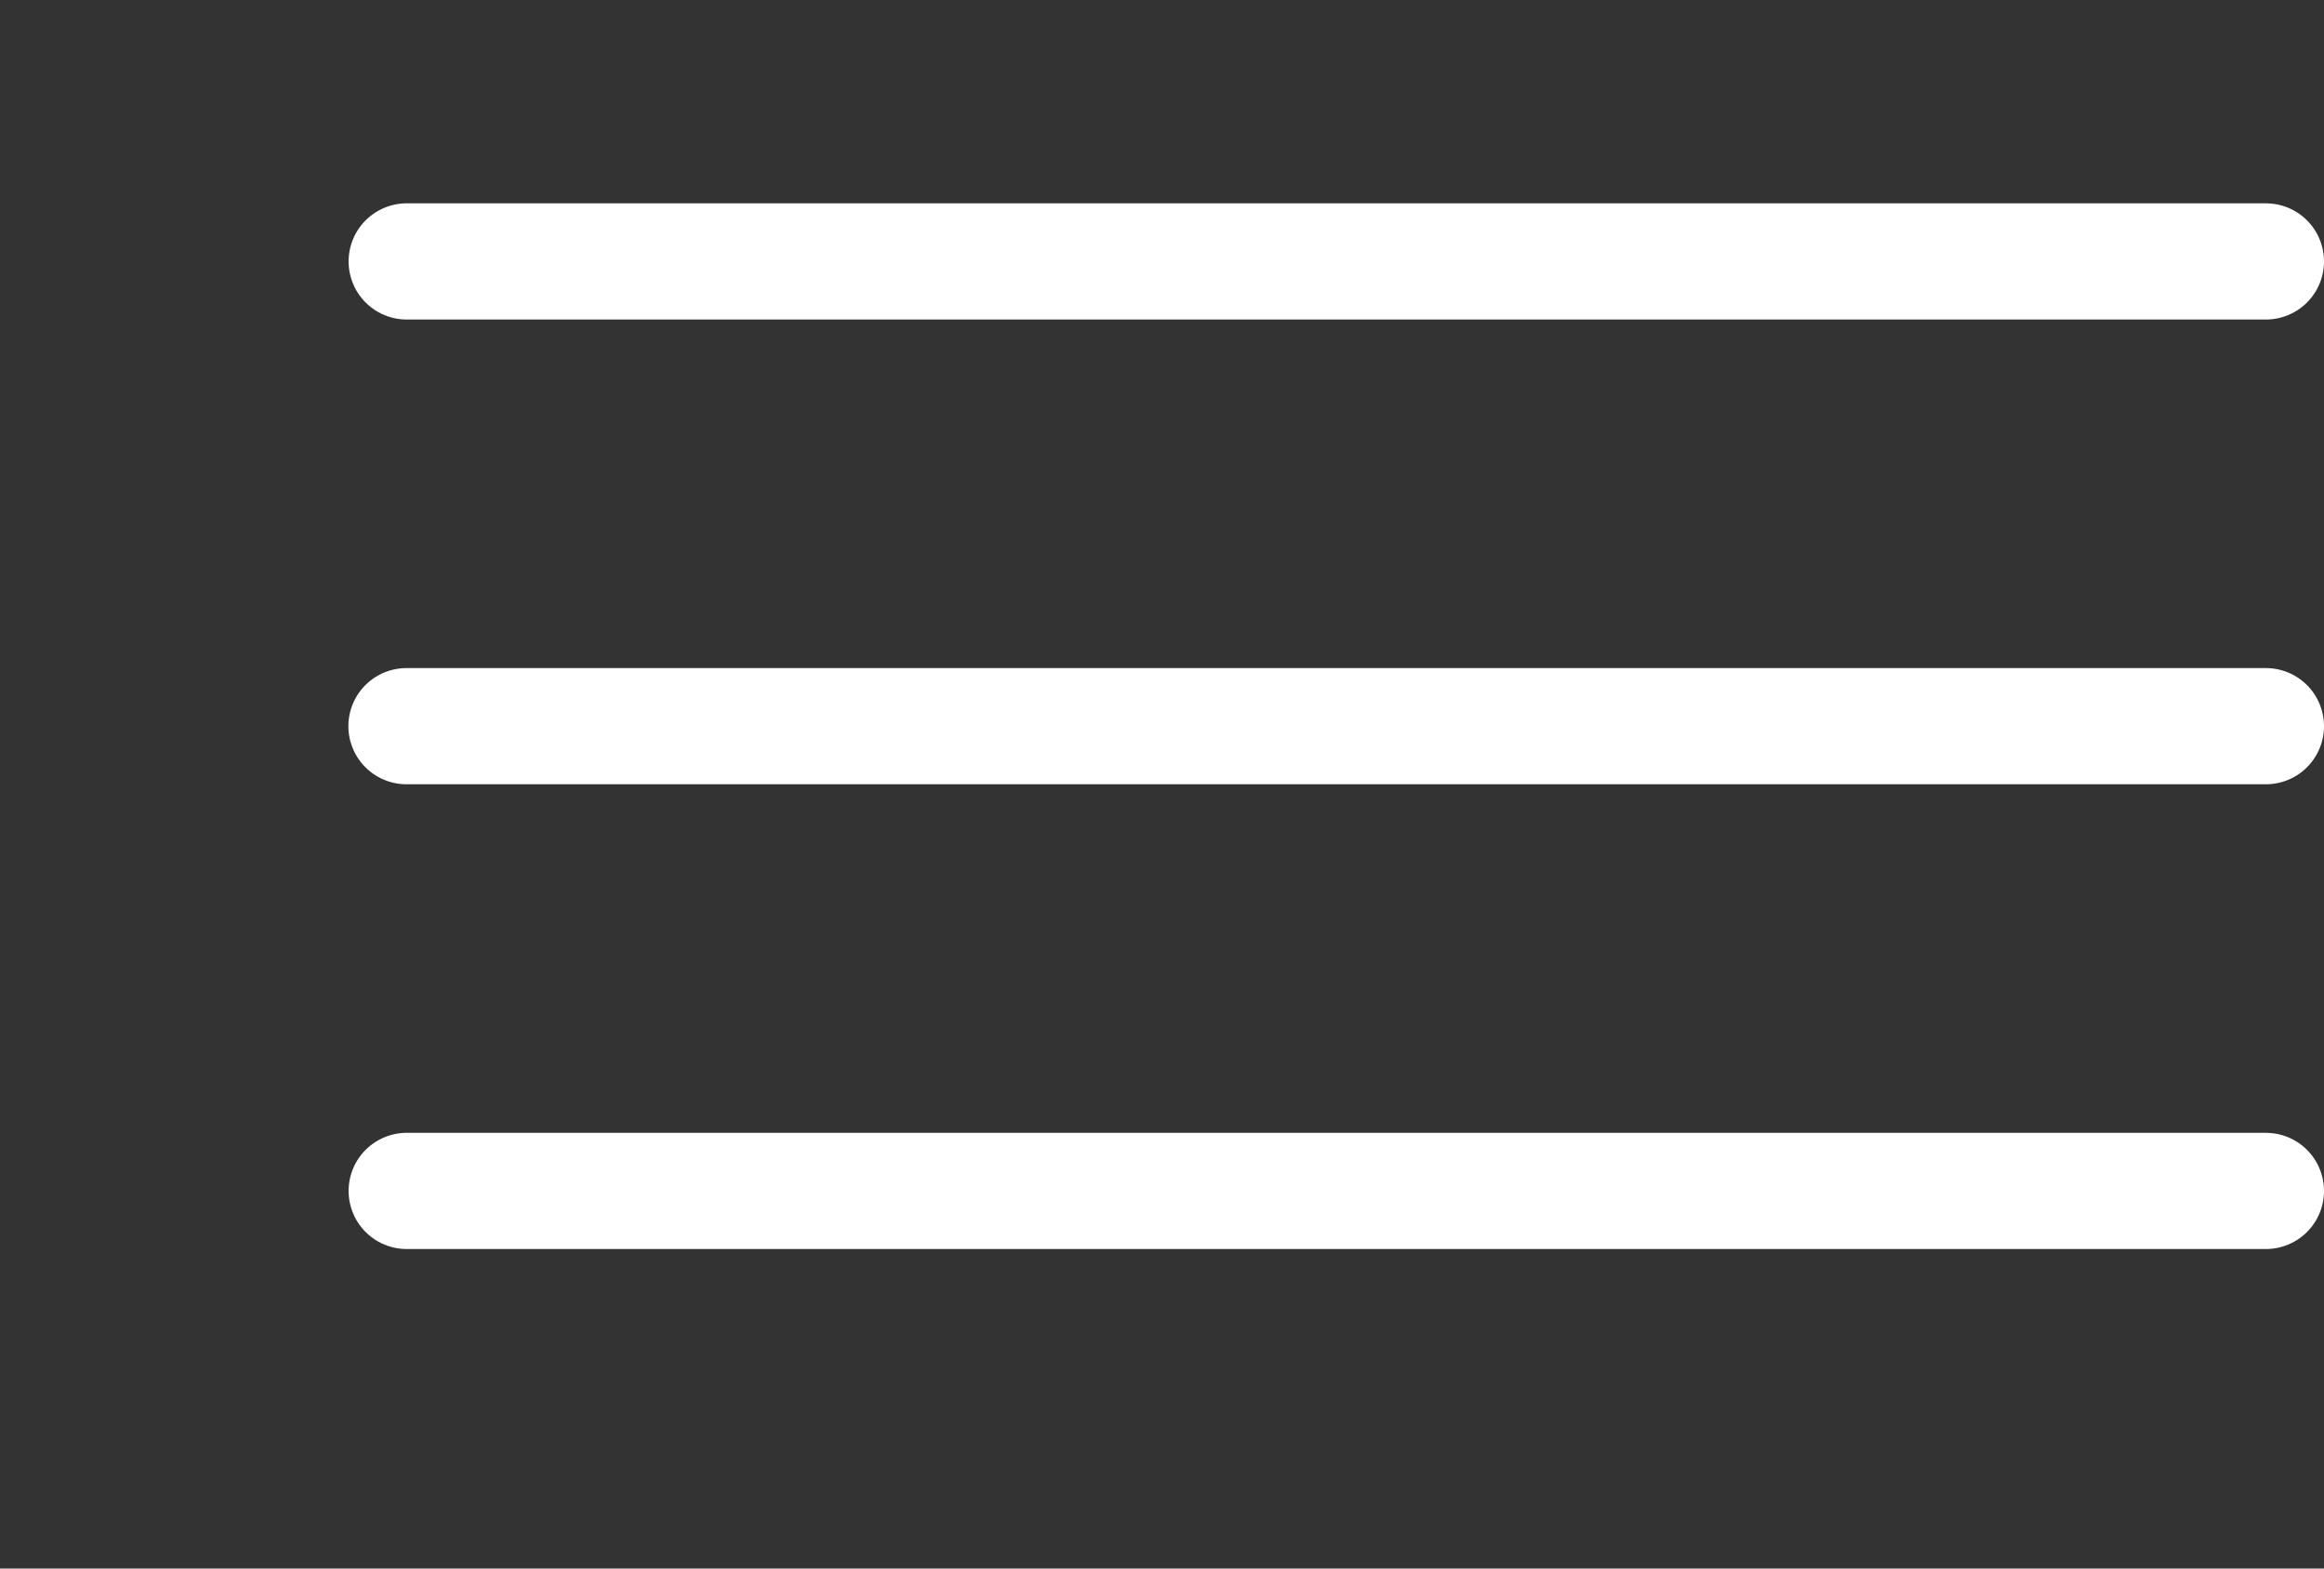
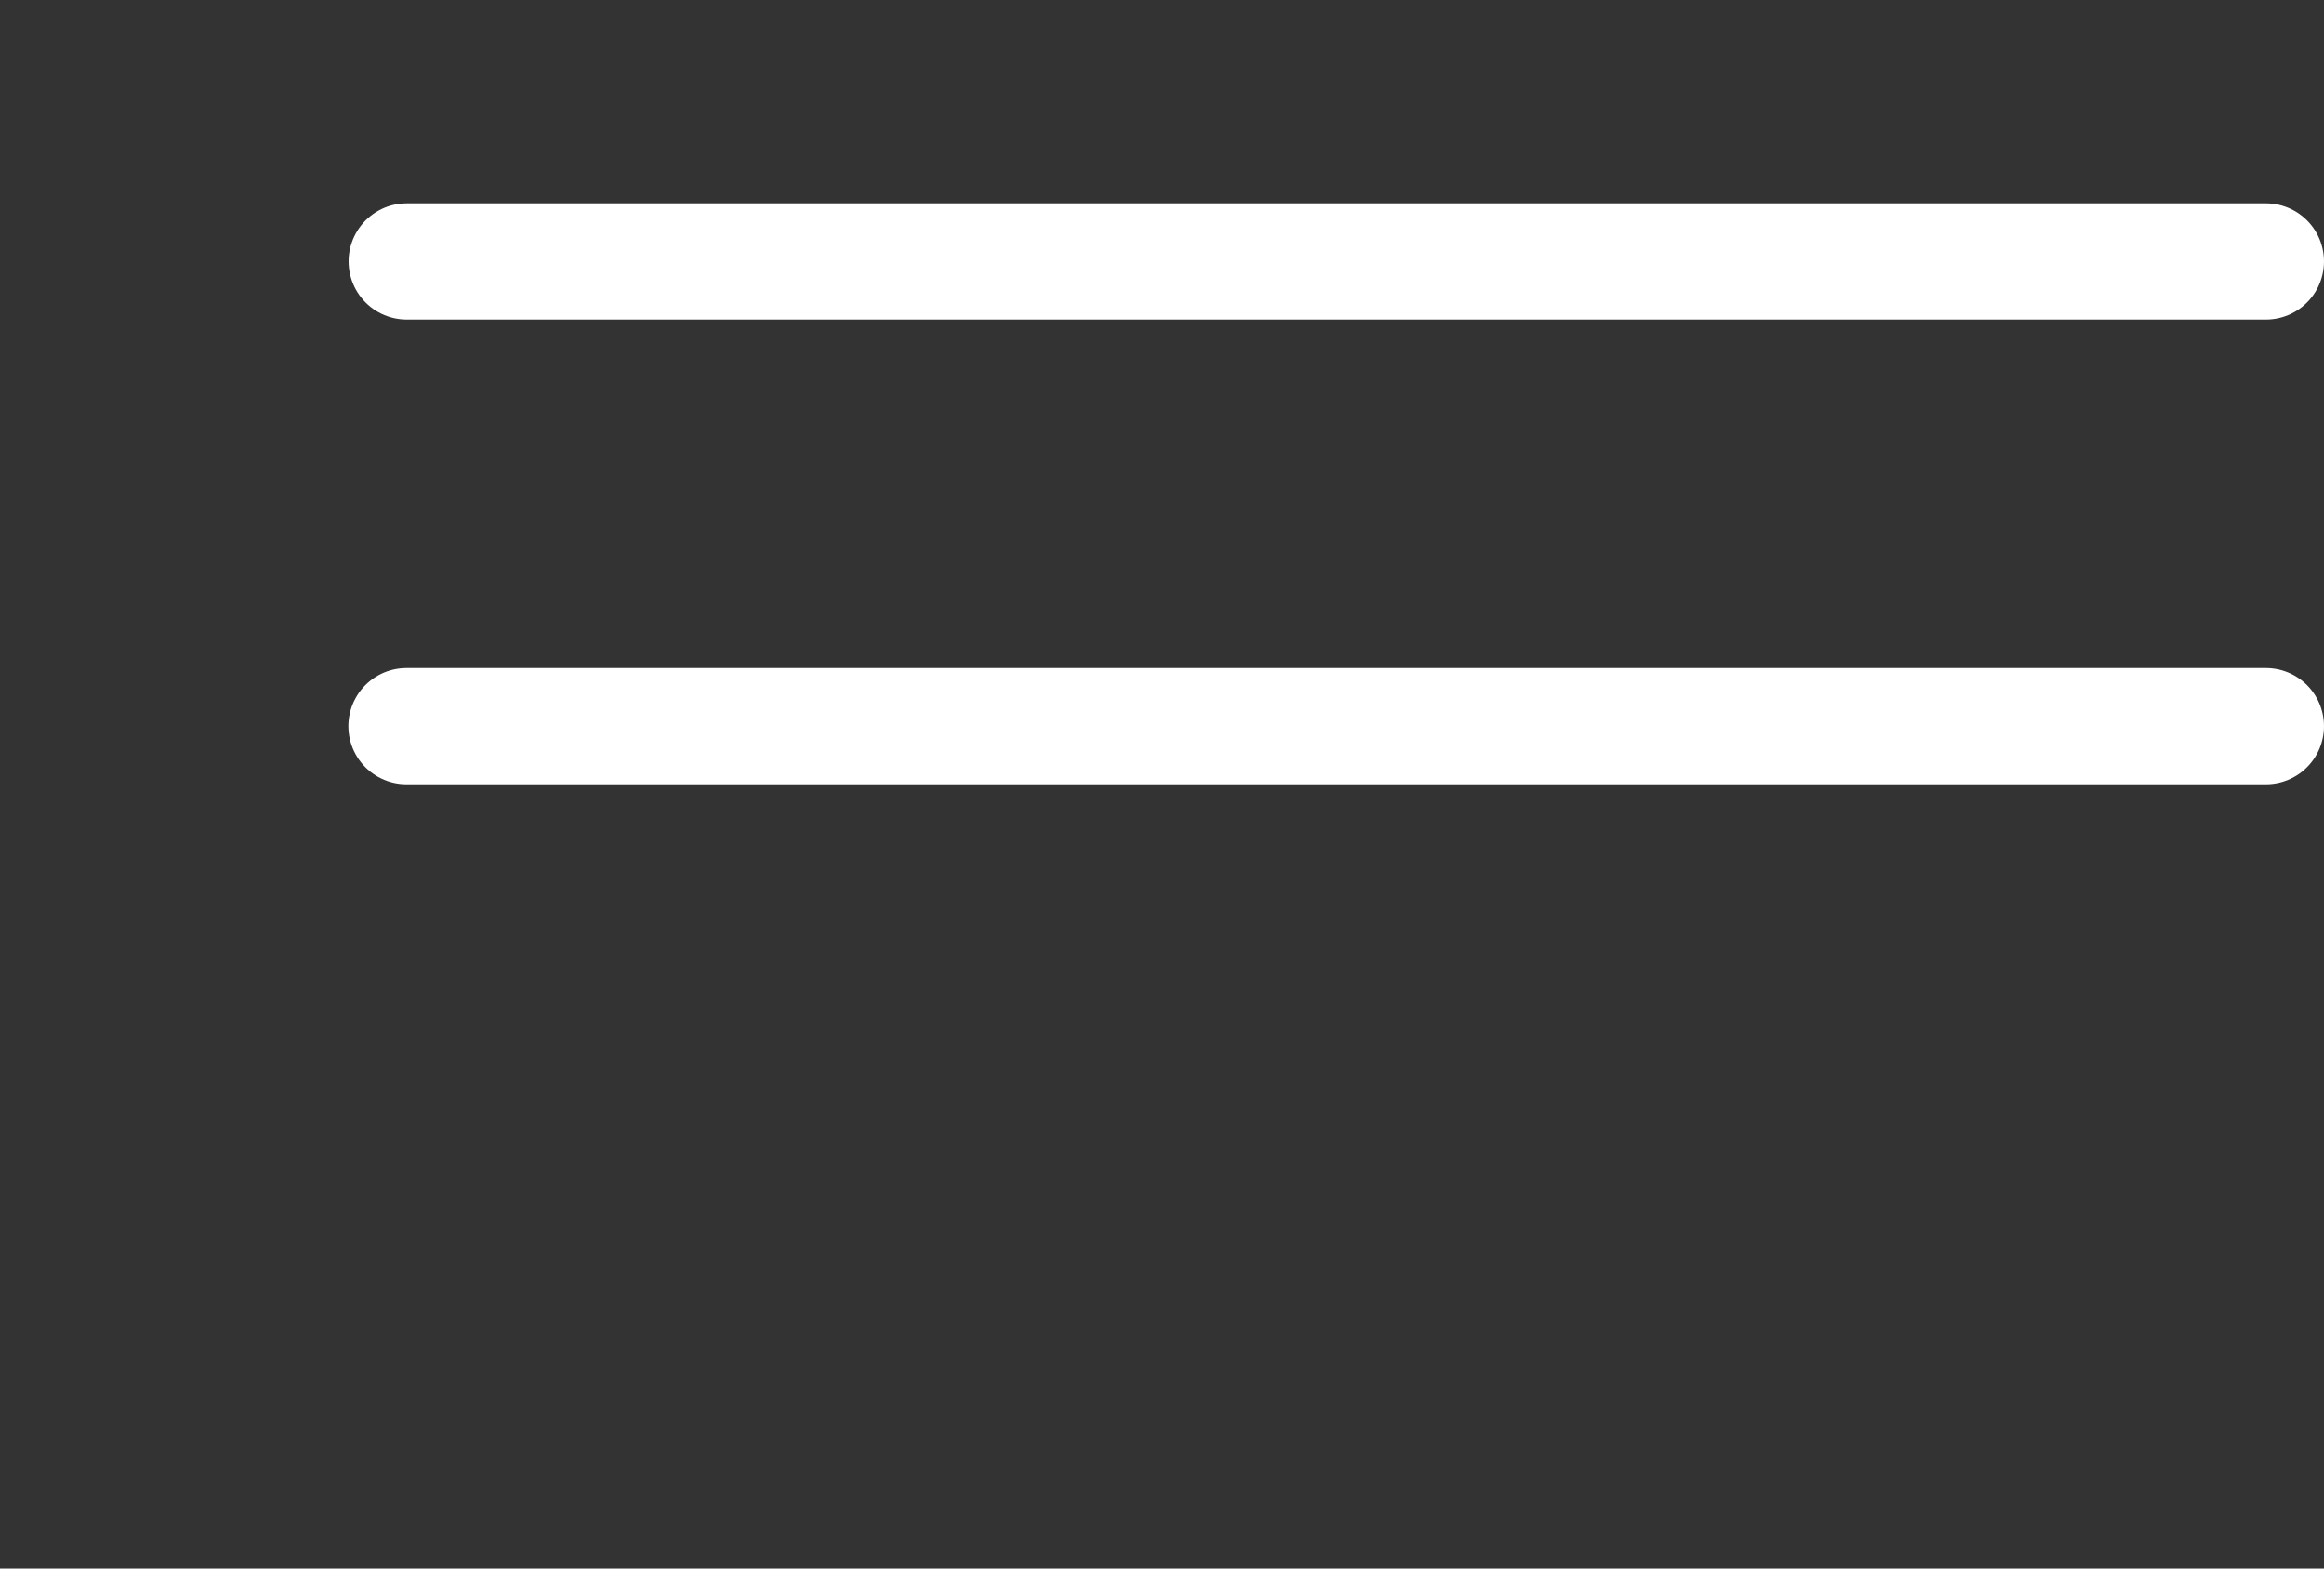
<svg xmlns="http://www.w3.org/2000/svg" width="40" height="27" viewBox="0 0 40 27" fill="none">
  <rect x="0" y="0" width="40" height="27" fill="#333333" stroke="none" />
  <line x1="7" y1="4.5" x2="39" y2="4.5" stroke="white" stroke-width="2" stroke-linecap="round" />
  <line x1="6.996" y1="12.5" x2="39" y2="12.5" stroke="white" stroke-width="2" stroke-linecap="round" />
-   <line x1="7" y1="20.5" x2="39" y2="20.5" stroke="white" stroke-width="2" stroke-linecap="round" />
</svg>